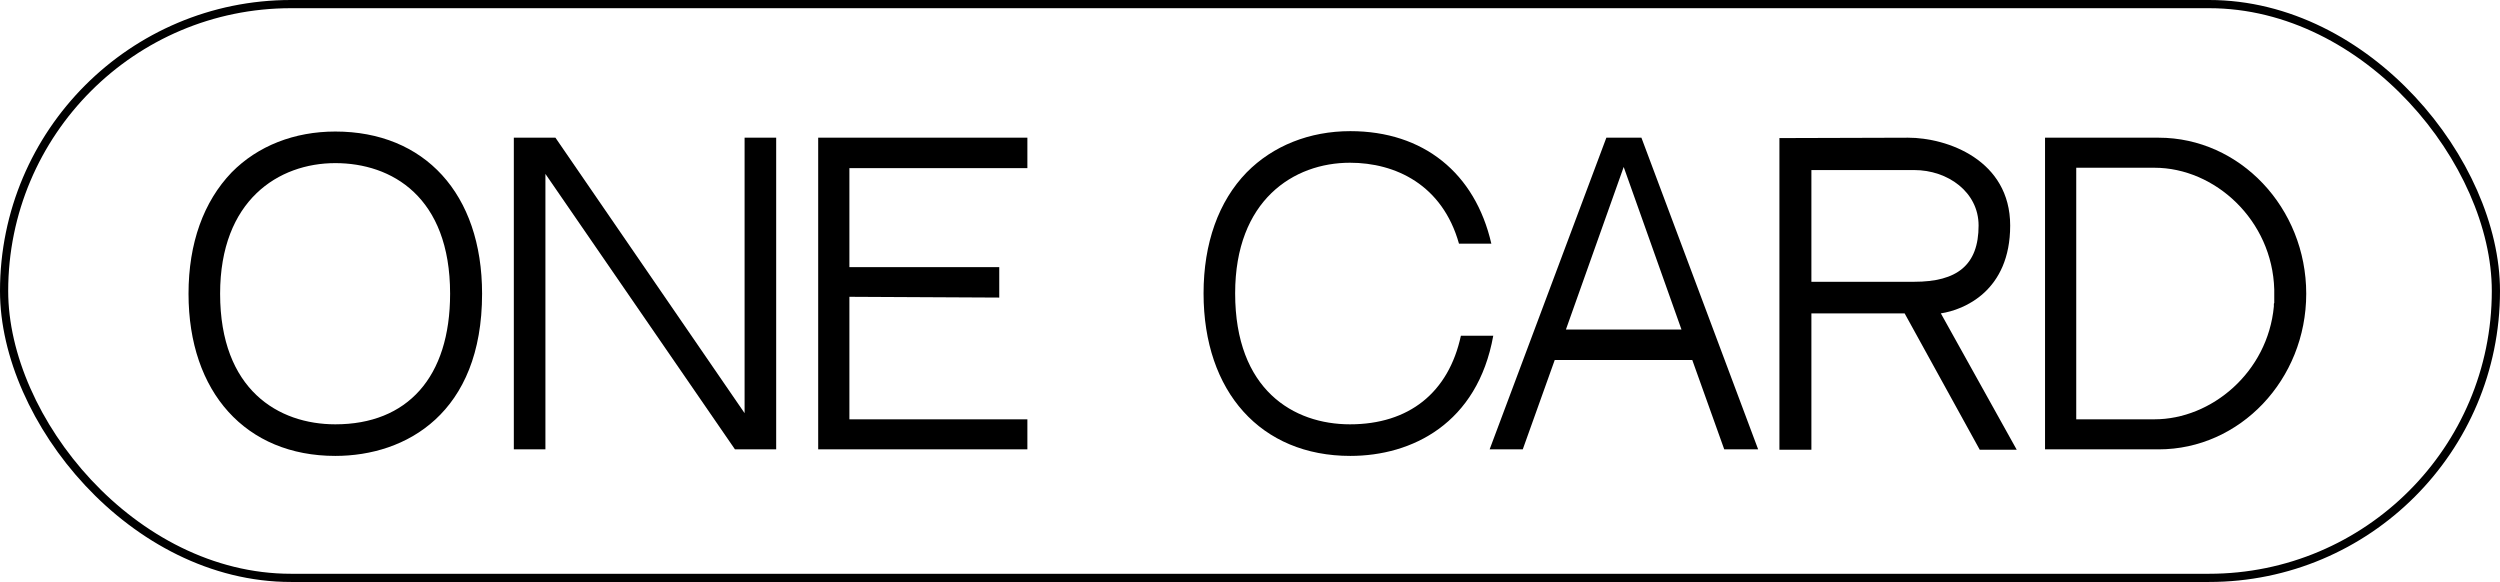
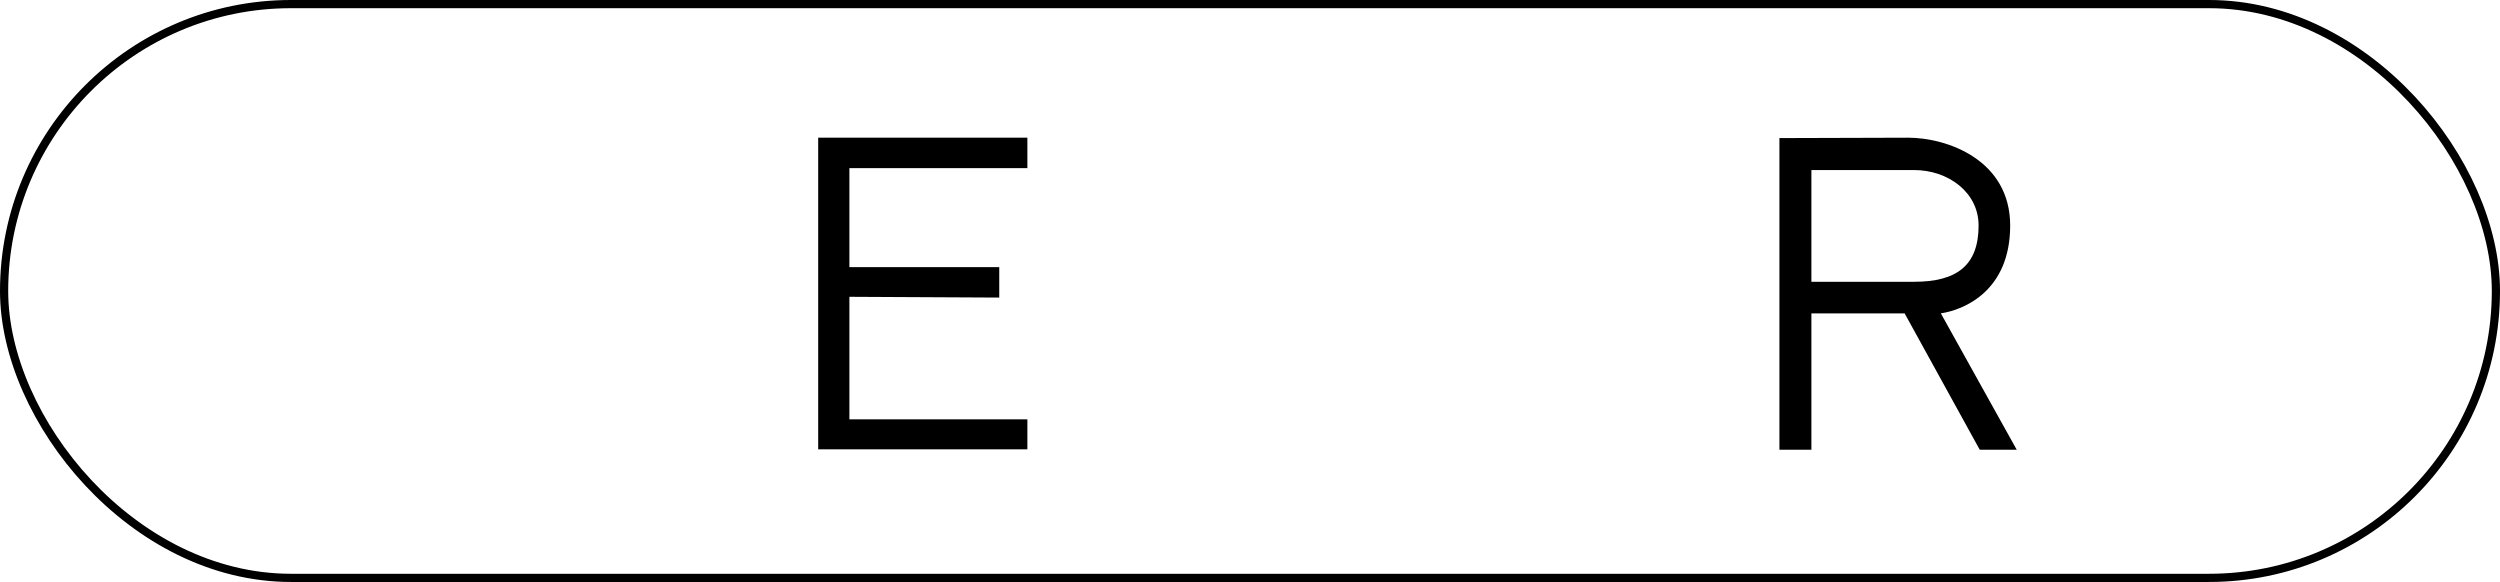
<svg xmlns="http://www.w3.org/2000/svg" width="305" height="71" viewBox="0 0 305 71" fill="none">
  <rect x="0.5" y="0.5" width="304" height="70" rx="35" stroke="black" />
-   <path d="M40.907 16.047C51.764 16.047 58.814 23.614 58.814 35.834C58.814 50.404 49.555 55.621 40.907 55.621C30.003 55.621 23 47.866 23 35.834C23 29.677 24.833 24.601 28.264 21.029C31.46 17.786 35.925 16.047 40.907 16.047ZM40.907 51.767C49.696 51.767 54.913 46.033 54.913 35.834C54.913 23.99 47.769 19.901 40.907 19.901C33.998 19.901 26.854 24.413 26.854 35.834C26.854 47.584 33.998 51.767 40.907 51.767Z" fill="black" />
-   <path d="M89.665 54.822L66.541 21.217V54.822H62.687V16.799H67.763L90.84 50.404V16.799H94.694V54.822H89.665Z" fill="black" />
  <path d="M103.626 20.512V32.591H121.909V36.304L103.626 36.21V51.156H125.34V54.822H99.819V16.799H125.34V20.512H103.626Z" fill="black" />
-   <path d="M178.23 40.957H182.178C180.251 51.673 172.261 55.621 164.741 55.621C153.837 55.621 146.834 47.819 146.834 35.787C146.834 29.677 148.667 24.554 152.098 21.029C155.294 17.786 159.759 16 164.741 16C173.671 16 179.969 21.123 181.943 29.724H177.995C175.974 22.533 170.24 19.854 164.694 19.854C157.832 19.854 150.688 24.413 150.688 35.787C150.688 47.584 157.832 51.767 164.694 51.767C171.885 51.767 176.726 47.913 178.23 40.957Z" fill="black" />
-   <path d="M206.457 43.918H189.678L185.777 54.822H181.735L195.976 16.799H200.253L214.494 54.822H210.358L206.457 43.918ZM198.091 20.371L191.041 40.205H205.141L198.091 20.371Z" fill="black" />
-   <path d="M236.782 38.231L246.041 54.869H241.529L232.364 38.231H236.782ZM245.242 27.515C245.242 35.505 239.602 37.808 236.782 38.231H220.99V54.869H217.089V16.846L232.787 16.799C237.581 16.799 245.242 19.525 245.242 27.515ZM233.539 34.377C238.756 34.377 241.388 32.356 241.388 27.515C241.388 23.426 237.628 20.747 233.539 20.747H220.99V34.377H233.539Z" fill="black" />
-   <path d="M281.36 35.834C281.36 46.315 273.276 54.822 263.359 54.822H249.494V16.799H263.359C273.276 16.799 281.36 25.353 281.36 35.834ZM253.301 20.465V51.156H262.842C269.798 51.156 276.66 45.422 277.412 37.385V37.197C277.412 37.15 277.412 37.15 277.412 37.103V37.056L277.459 36.962C277.459 36.633 277.459 36.257 277.459 35.834C277.459 35.74 277.459 35.599 277.459 35.505V35.317C277.224 26.857 270.221 20.465 262.842 20.465H253.301Z" fill="black" />
+   <path d="M236.782 38.231L246.041 54.869H241.529L232.364 38.231ZM245.242 27.515C245.242 35.505 239.602 37.808 236.782 38.231H220.99V54.869H217.089V16.846L232.787 16.799C237.581 16.799 245.242 19.525 245.242 27.515ZM233.539 34.377C238.756 34.377 241.388 32.356 241.388 27.515C241.388 23.426 237.628 20.747 233.539 20.747H220.99V34.377H233.539Z" fill="black" />
</svg>